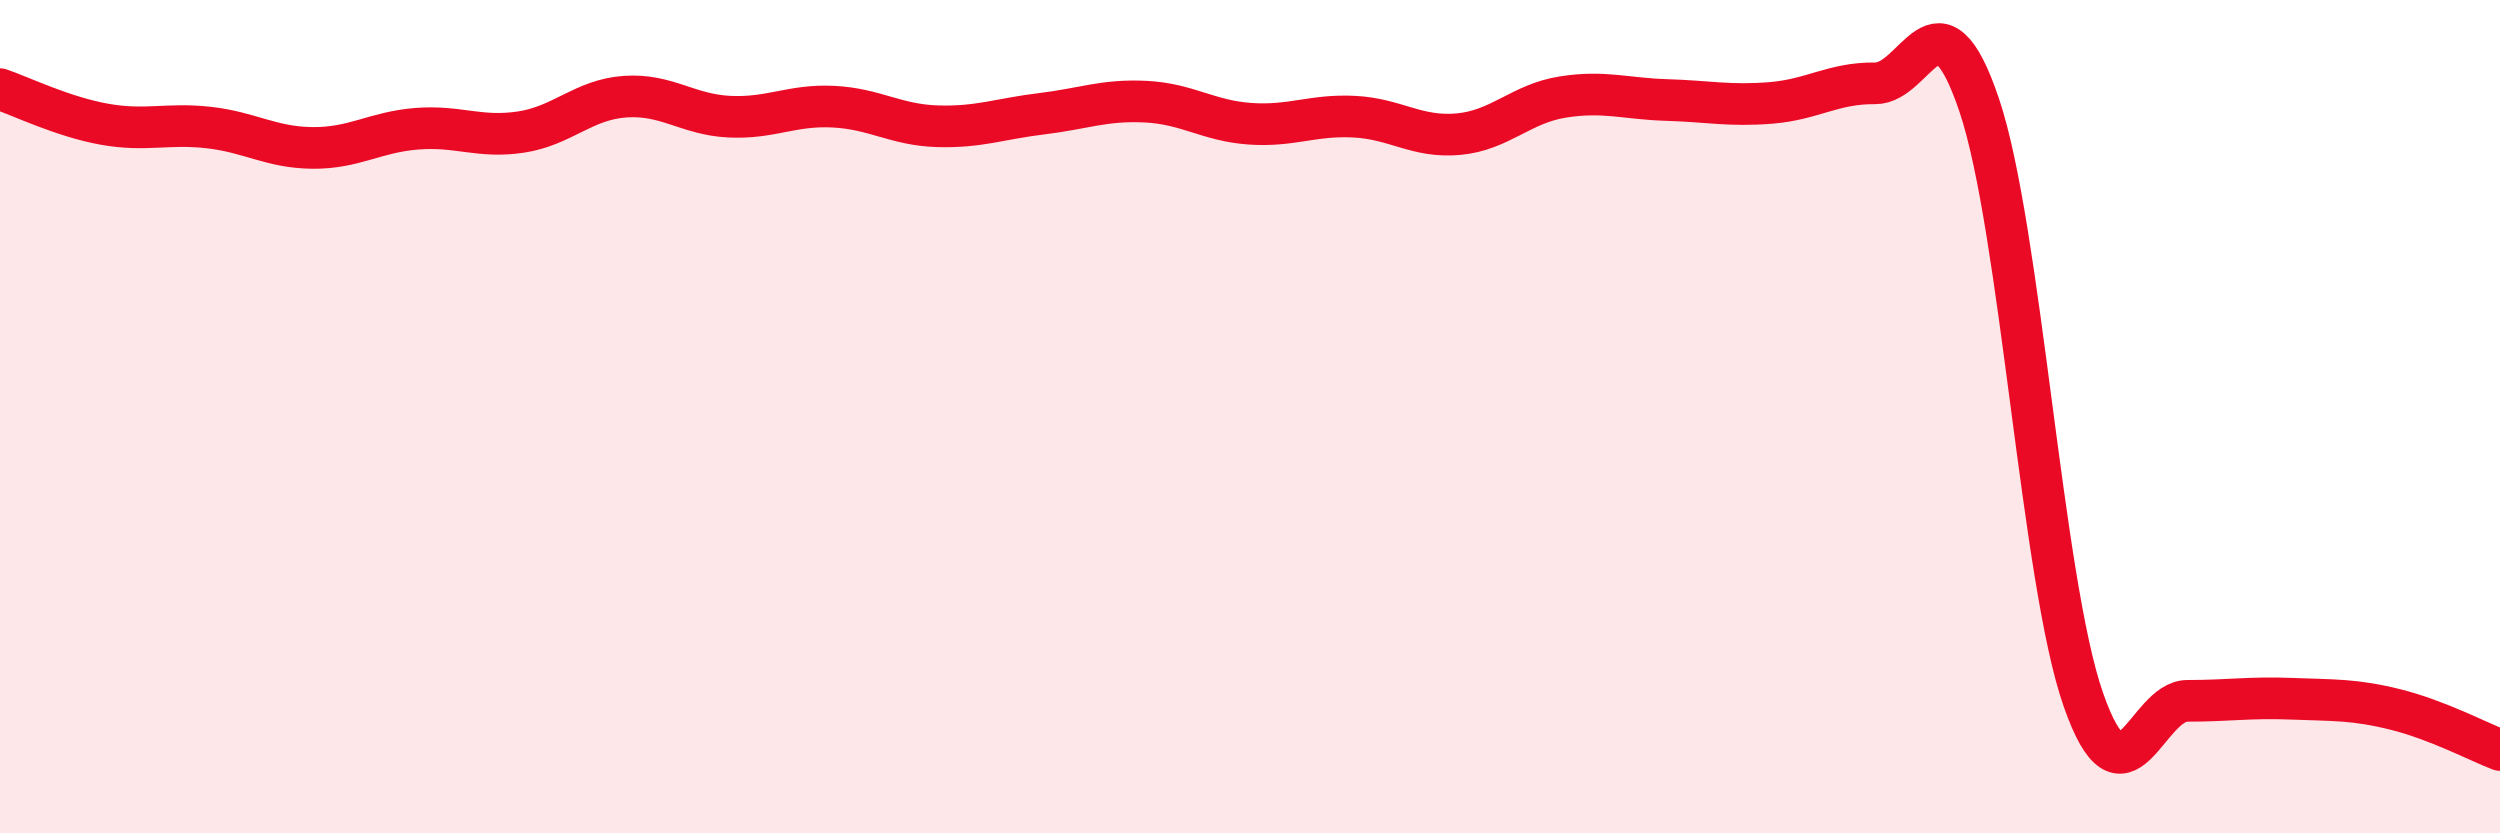
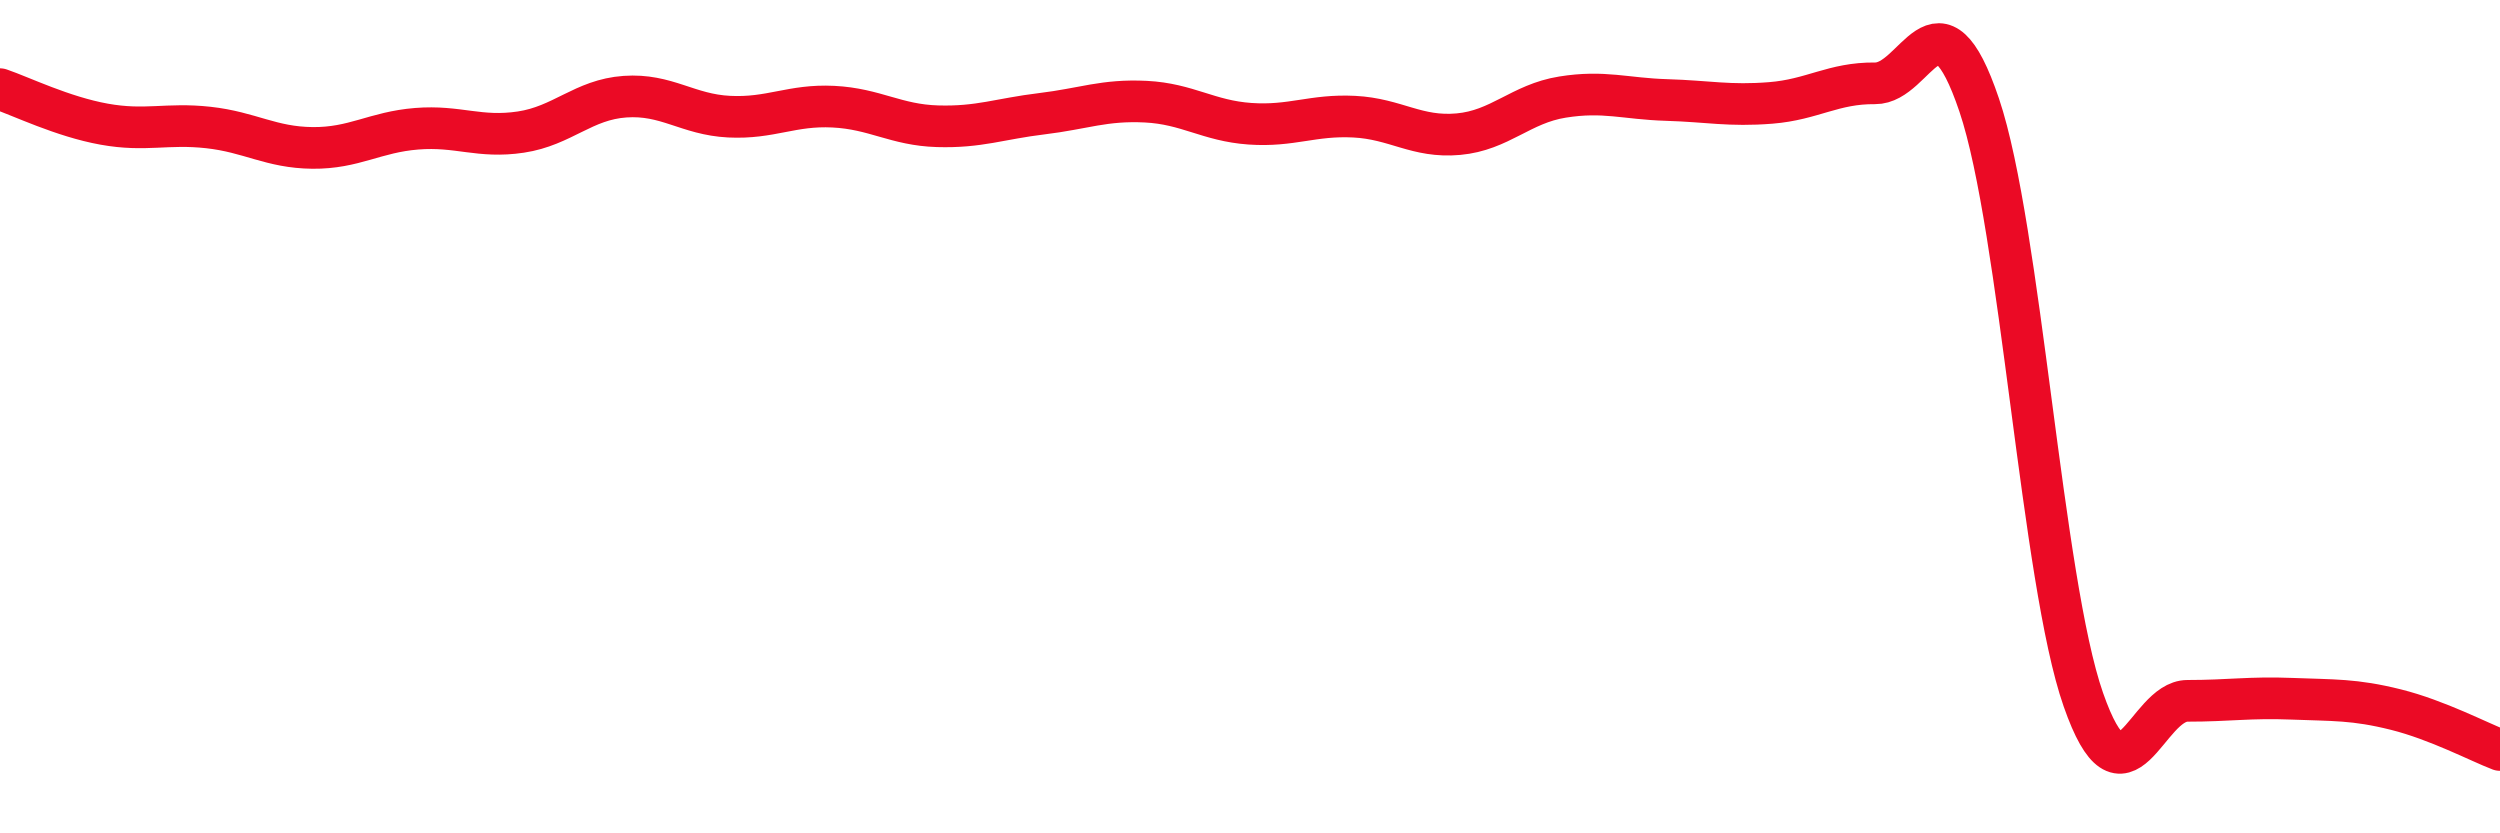
<svg xmlns="http://www.w3.org/2000/svg" width="60" height="20" viewBox="0 0 60 20">
-   <path d="M 0,2.14 C 0.5,2.31 1.5,2.8 2.5,2.98 C 3.5,3.16 4,2.95 5,3.06 C 6,3.17 6.5,3.54 7.5,3.55 C 8.5,3.56 9,3.17 10,3.09 C 11,3.01 11.5,3.32 12.5,3.17 C 13.5,3.02 14,2.39 15,2.32 C 16,2.25 16.5,2.75 17.5,2.8 C 18.5,2.85 19,2.51 20,2.56 C 21,2.61 21.5,3 22.5,3.03 C 23.5,3.06 24,2.85 25,2.73 C 26,2.61 26.5,2.39 27.5,2.44 C 28.5,2.49 29,2.9 30,2.97 C 31,3.04 31.5,2.75 32.5,2.8 C 33.5,2.85 34,3.31 35,3.22 C 36,3.13 36.5,2.49 37.5,2.33 C 38.5,2.17 39,2.37 40,2.4 C 41,2.43 41.5,2.55 42.5,2.47 C 43.5,2.39 44,1.99 45,2 C 46,2.01 46.5,-0.44 47.5,2.52 C 48.5,5.48 49,13.93 50,16.79 C 51,19.65 51.5,16.82 52.5,16.82 C 53.5,16.82 54,16.73 55,16.77 C 56,16.81 56.5,16.78 57.5,17.03 C 58.5,17.28 59.5,17.81 60,18L60 20L0 20Z" fill="#EB0A25" opacity="0.1" stroke-linecap="round" stroke-linejoin="round" />
  <path d="M 0,2.14 C 0.5,2.31 1.5,2.8 2.5,2.98 C 3.5,3.16 4,2.95 5,3.06 C 6,3.17 6.5,3.54 7.5,3.55 C 8.5,3.56 9,3.17 10,3.09 C 11,3.01 11.5,3.32 12.5,3.17 C 13.5,3.02 14,2.39 15,2.32 C 16,2.25 16.5,2.75 17.5,2.8 C 18.5,2.85 19,2.51 20,2.56 C 21,2.61 21.5,3 22.5,3.03 C 23.5,3.06 24,2.85 25,2.73 C 26,2.61 26.5,2.39 27.5,2.44 C 28.5,2.49 29,2.9 30,2.97 C 31,3.04 31.5,2.75 32.5,2.8 C 33.5,2.85 34,3.31 35,3.22 C 36,3.13 36.5,2.49 37.5,2.33 C 38.5,2.17 39,2.37 40,2.4 C 41,2.43 41.5,2.55 42.5,2.47 C 43.5,2.39 44,1.99 45,2 C 46,2.01 46.5,-0.44 47.5,2.52 C 48.5,5.48 49,13.93 50,16.79 C 51,19.65 51.5,16.82 52.5,16.82 C 53.5,16.82 54,16.73 55,16.77 C 56,16.81 56.5,16.78 57.5,17.03 C 58.5,17.28 59.5,17.81 60,18" stroke="#EB0A25" stroke-width="1" fill="none" stroke-linecap="round" stroke-linejoin="round" />
</svg>